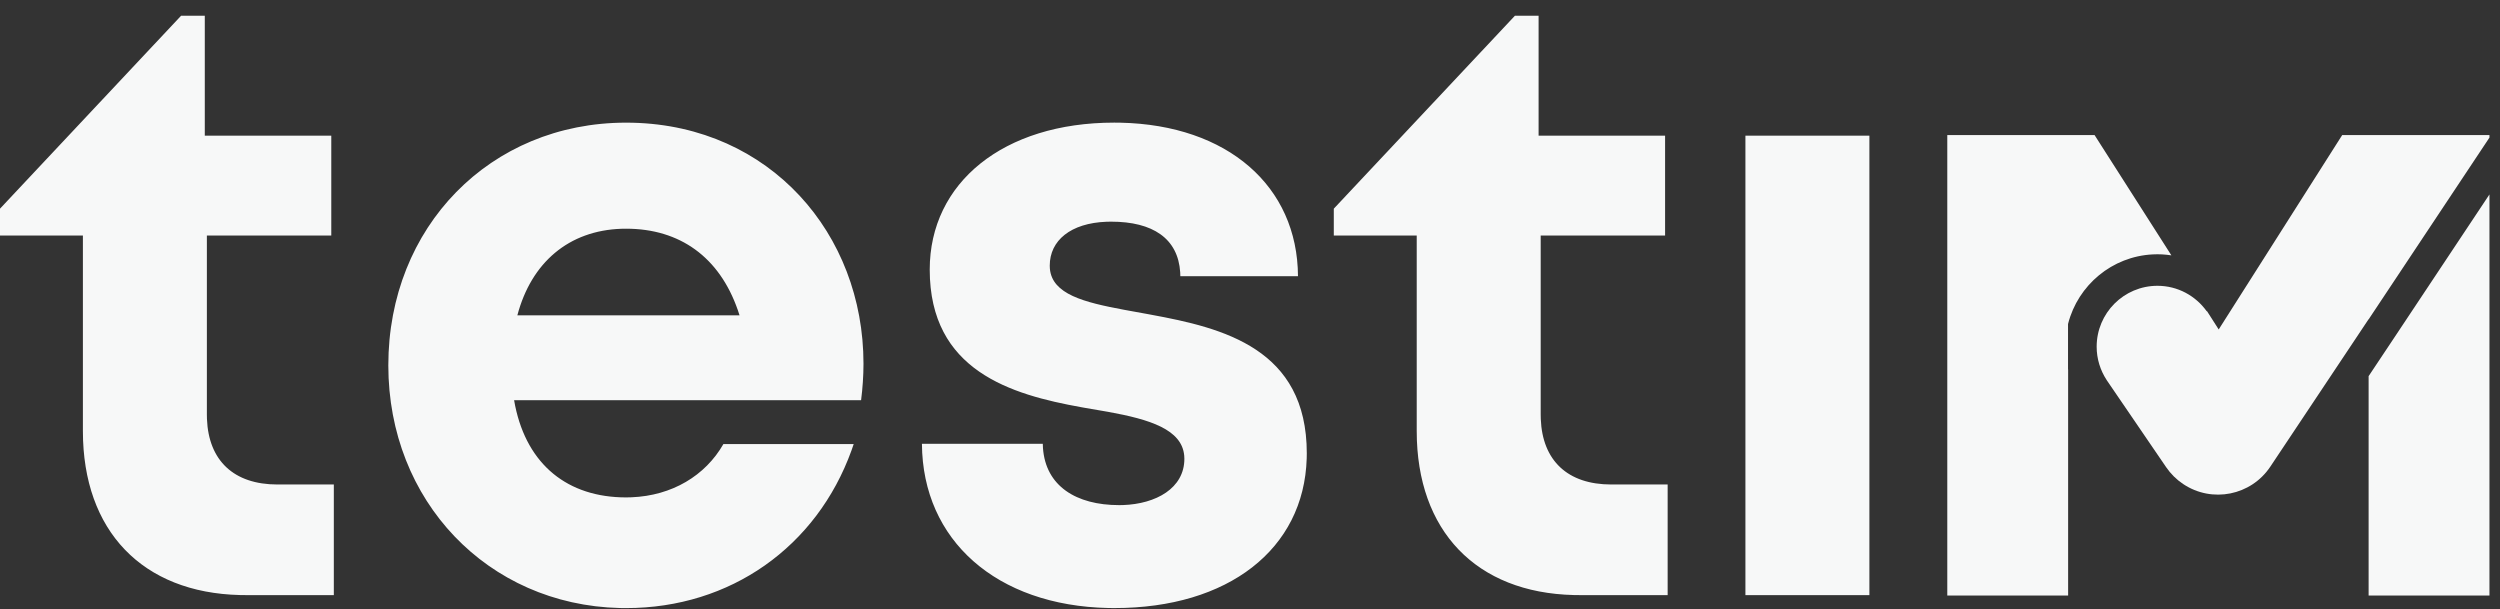
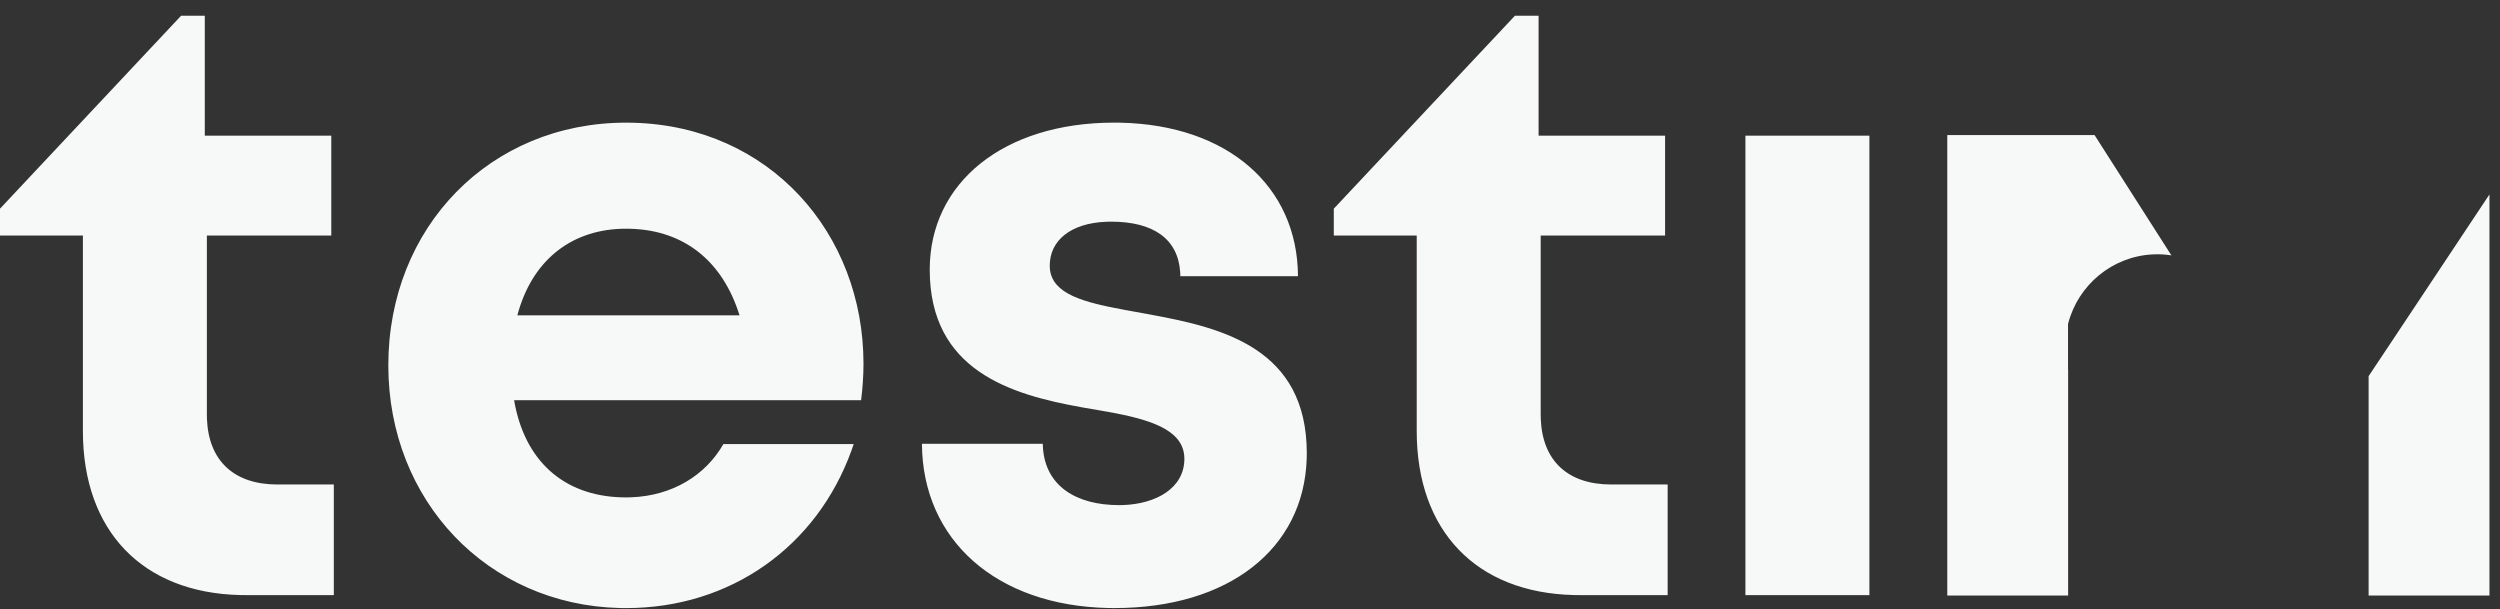
<svg xmlns="http://www.w3.org/2000/svg" width="119px" height="29px" viewBox="0 0 119 29" version="1.1">
  <rect x="0" y="0" width="119" height="29" fill="#333333" stroke="none" />
  <title>testim_logo@3x</title>
  <g id="Screenplay" stroke="none" stroke-width="1" fill="none" fill-rule="evenodd">
    <g transform="translate(-50, -29)" fill="#F7F8F8" id="testim_logo">
      <g transform="translate(50, 29)">
        <path d="M29.804,5.838 L30.116,5.842 C36.648,6 41.102,11.113 41.102,17.314 L41.102,17.314 L41.094,17.749 L41.072,18.182 C41.053,18.471 41.025,18.759 40.988,19.048 L40.988,19.048 L24.471,19.048 L24.521,19.316 C25.103,22.131 27.028,23.677 29.803,23.677 L29.803,23.677 L30.058,23.671 C31.993,23.594 33.574,22.639 34.433,21.139 L34.433,21.139 L40.635,21.139 L40.533,21.435 C38.873,26.033 34.765,28.945 29.804,28.945 L29.804,28.945 L29.503,28.942 C23.209,28.789 18.484,23.843 18.484,17.392 C18.484,10.805 23.327,5.838 29.804,5.838 L29.804,5.838 Z M53.035,5.837 L53.331,5.84 C58.433,5.948 61.762,8.858 61.784,13.147 L61.784,13.147 L56.184,13.147 L56.178,12.964 C56.074,11.348 54.872,10.551 52.888,10.551 L52.888,10.551 L52.672,10.555 C50.967,10.619 49.968,11.444 49.968,12.646 L49.968,12.646 L49.974,12.789 C50.083,14.005 51.59,14.388 53.507,14.746 L53.507,14.746 L54.596,14.944 L54.79,14.98 C58.219,15.611 62.203,16.59 62.203,21.577 L62.203,21.577 L62.199,21.824 C62.067,26.147 58.459,28.945 53.051,28.944 L53.051,28.944 L52.754,28.941 C47.441,28.829 43.913,25.726 43.884,21.124 L43.884,21.124 L49.637,21.124 L49.645,21.322 C49.77,23.137 51.228,24.044 53.271,24.044 L53.271,24.044 L53.459,24.041 C55.021,23.986 56.376,23.243 56.376,21.839 L56.376,21.839 L56.37,21.696 C56.262,20.437 54.721,19.963 52.759,19.606 L52.759,19.606 L51.672,19.419 L51.476,19.384 C48.124,18.781 44.255,17.648 44.255,12.833 C44.255,8.695 47.768,5.837 53.035,5.837 L53.035,5.837 Z M118.498,9.255 L118.498,28.348 L112.746,28.348 L112.746,17.905 L113.992,16.034 L118.498,9.255 Z M99.701,6.429 L103.358,12.155 L103.139,12.127 C102.992,12.111 102.844,12.103 102.695,12.103 L102.695,12.103 L102.477,12.109 C100.533,12.204 98.916,13.573 98.444,15.4 L98.444,15.4 L98.441,15.418 L98.441,15.418 L98.438,15.437 L98.438,17.578 L98.441,17.585 L98.443,17.593 L98.443,28.348 L92.691,28.348 L92.691,6.429 L99.701,6.429 Z M9.748,0.75 L9.748,6.457 L15.769,6.457 L15.769,11.21 L9.847,11.21 L9.847,19.734 L9.851,19.942 C9.929,21.927 11.13,23.062 13.208,23.062 L13.208,23.062 L15.89,23.062 L15.89,28.327 L11.698,28.327 L11.423,28.324 C6.784,28.213 3.946,25.277 3.946,20.518 L3.946,20.518 L3.946,11.21 L-1.75666035e-13,11.21 L-1.75666035e-13,9.933 L8.619,0.75 L9.748,0.75 Z M88.983,6.457 L88.983,28.327 L83.082,28.327 L83.082,6.457 L88.983,6.457 Z M73.237,0.75 L73.237,6.457 L79.258,6.457 L79.258,11.21 L73.337,11.21 L73.337,19.734 L73.341,19.942 C73.419,21.927 74.62,23.062 76.698,23.062 L76.698,23.062 L79.38,23.062 L79.38,28.327 L75.188,28.327 L74.913,28.324 C70.273,28.213 67.436,25.277 67.436,20.518 L67.436,20.518 L67.436,11.21 L63.489,11.21 L63.489,9.933 L72.109,0.75 L73.237,0.75 Z M29.803,10.886 L29.593,10.889 C27.077,10.97 25.293,12.491 24.626,15.01 L24.626,15.01 L35.202,15.01 L35.118,14.755 C34.243,12.244 32.366,10.886 29.803,10.886 L29.803,10.886 Z" id="Combined-Shape" />
-         <path d="M111.489,6.429 L105.61,15.682 L105.052,14.809 L105.041,14.818 C104.516,14.085 103.664,13.604 102.695,13.604 L102.695,13.604 C101.097,13.604 99.801,14.902 99.801,16.504 L99.801,16.504 C99.801,17.089 99.978,17.633 100.276,18.088 L100.276,18.088 L100.275,18.089 L100.279,18.094 C100.292,18.115 100.307,18.136 100.321,18.156 L100.321,18.156 L103.109,22.239 C103.325,22.555 103.6,22.827 103.917,23.039 L103.917,23.039 C105.292,23.959 107.151,23.589 108.069,22.21 L108.069,22.21 L112.746,15.193 L112.746,15.203 L118.498,6.549 L118.498,6.429 L111.489,6.429 Z" id="Fill-21" />
      </g>
    </g>
  </g>
</svg>